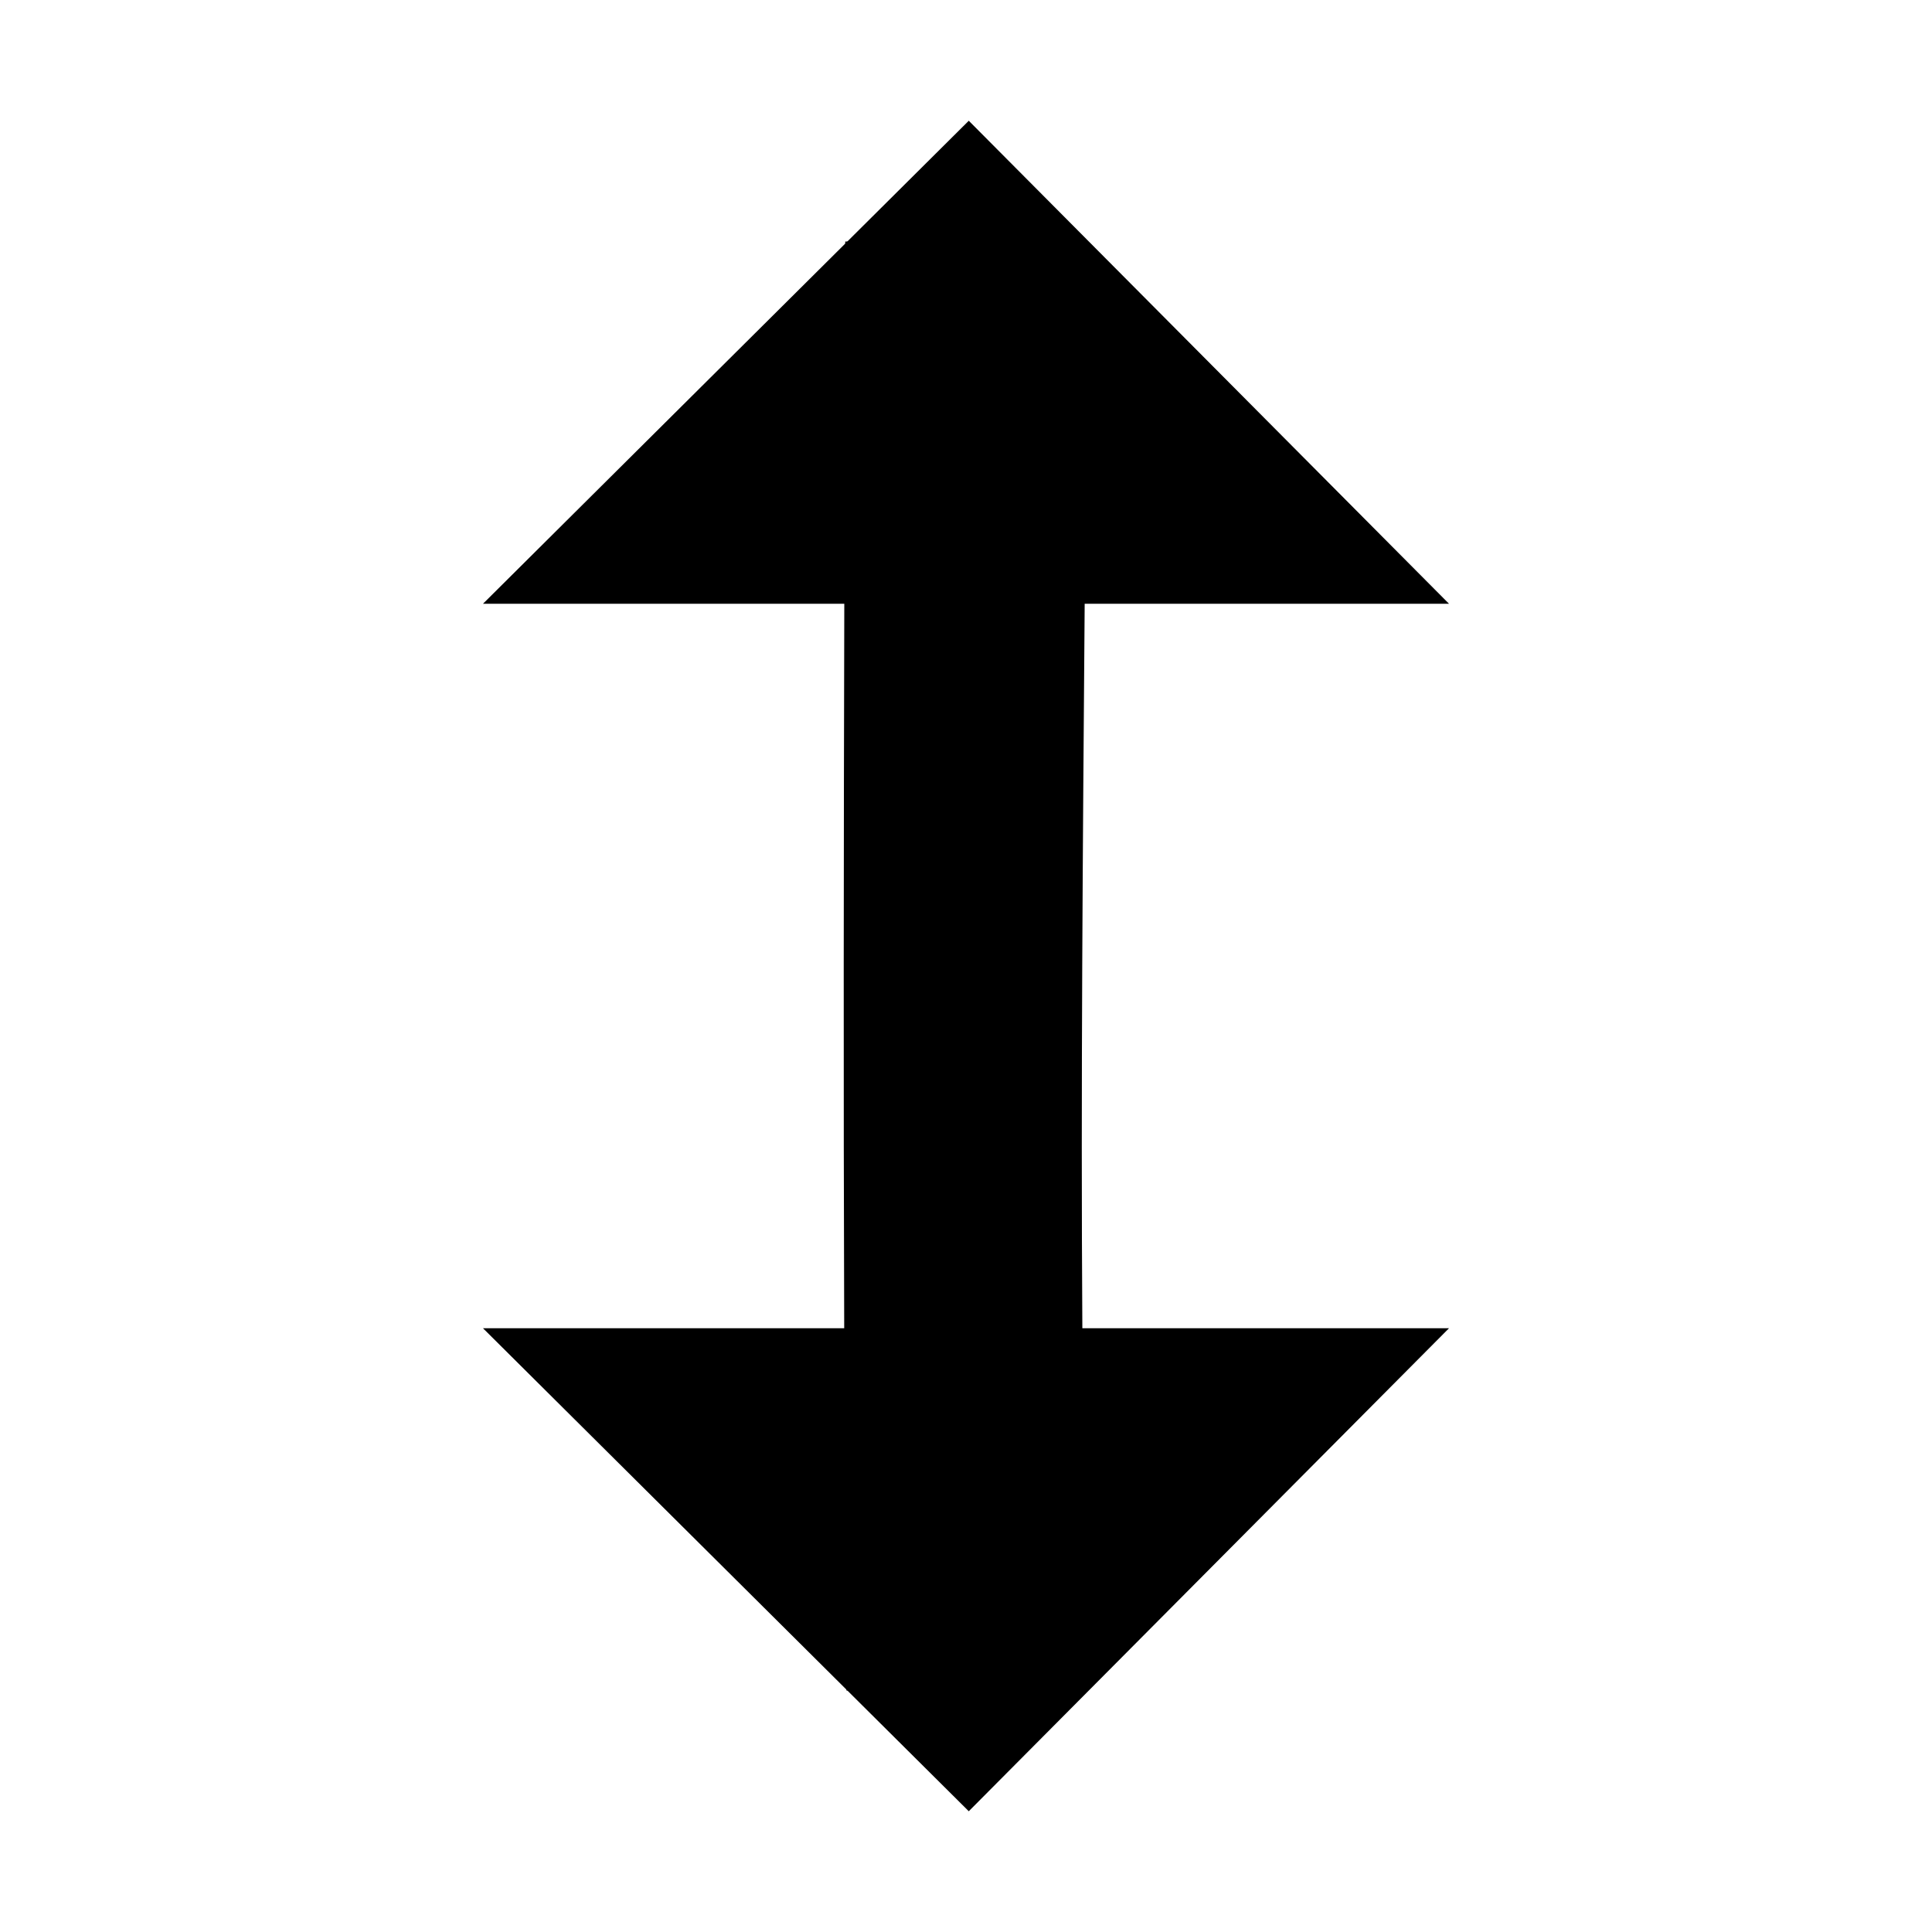
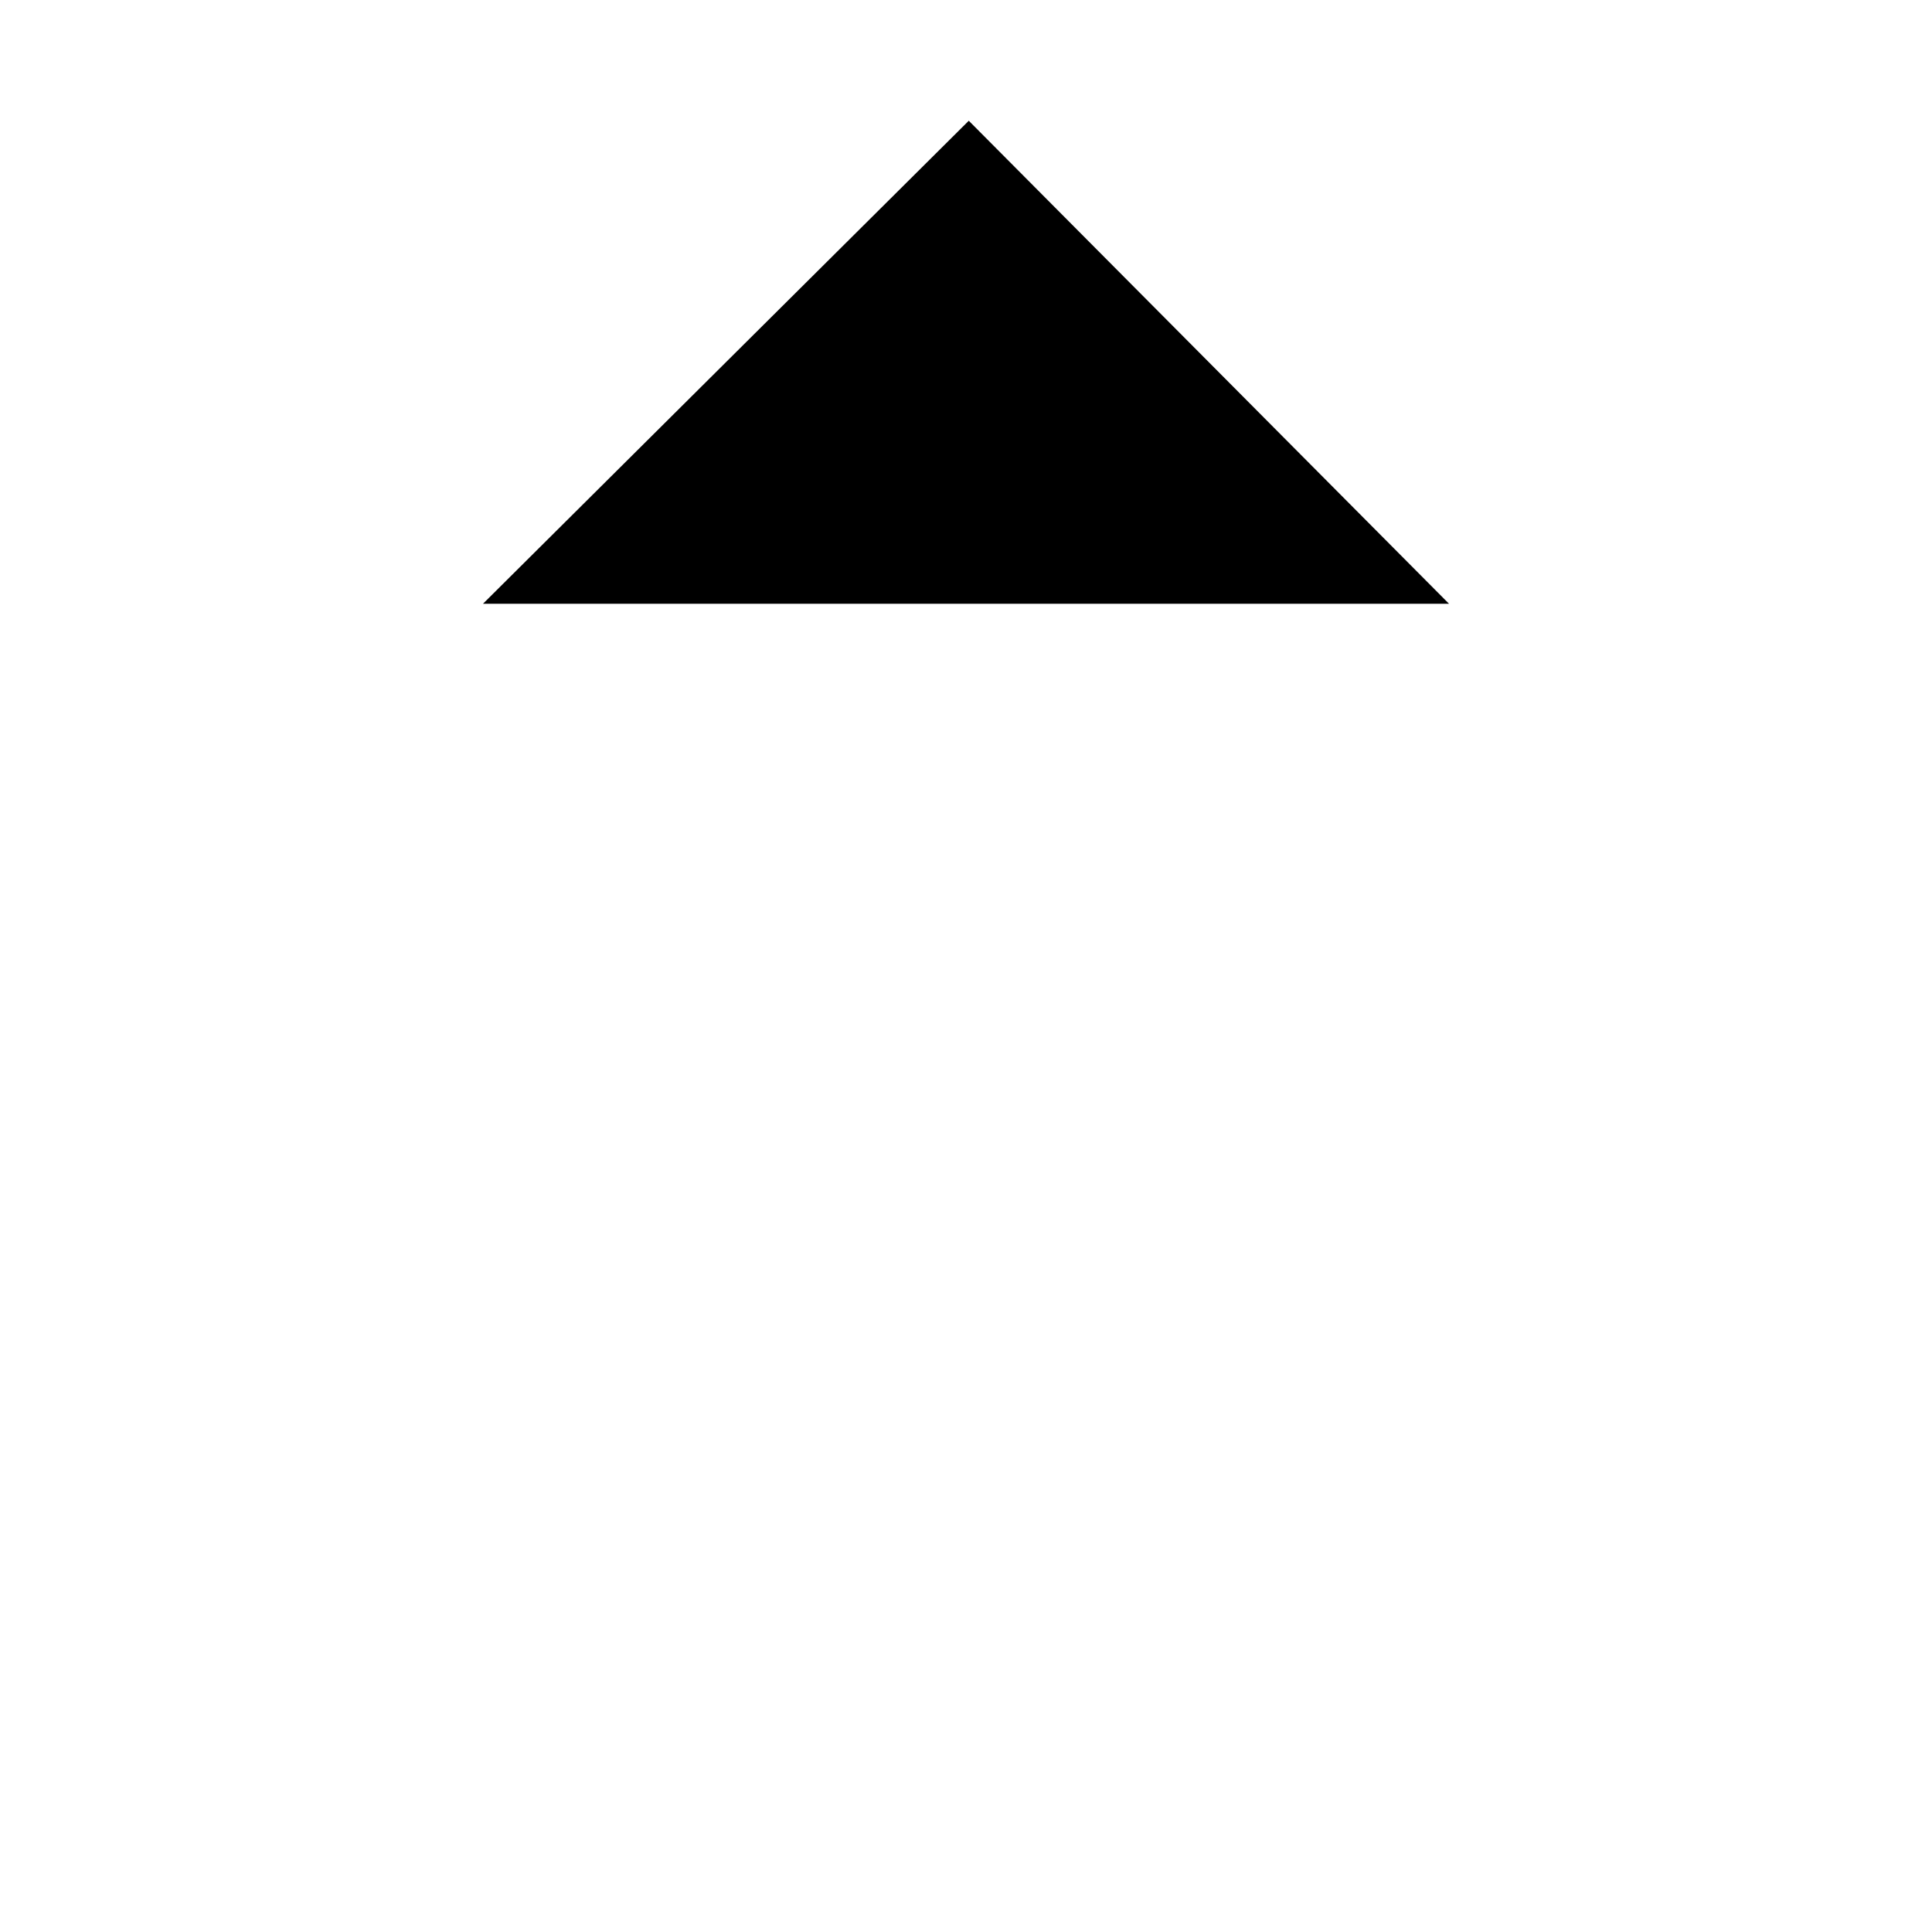
<svg xmlns="http://www.w3.org/2000/svg" xmlns:ns1="http://sodipodi.sourceforge.net/DTD/sodipodi-0.dtd" xmlns:ns2="http://www.inkscape.org/namespaces/inkscape" version="1.1" id="svg1" width="16" height="16" viewBox="0 0 16 16" ns1:docname="object-flip-ver-symbolic.svg">
  <ns1:namedview objecttolerance="10" gridtolerance="10" guidetolerance="10" id="namedview" showgrid="true" ns2:zoom="0.6002936" ns2:cx="732.67439" ns2:cy="-567.94603" ns2:window-width="1920" ns2:window-height="1016" ns2:window-x="0" ns2:window-y="27" ns2:window-maximized="1" ns2:current-layer="layer1">
    <ns2:grid type="xygrid" id="grid" />
  </ns1:namedview>
  <g transform="translate(-377,-1084.362)" id="object-flip-ver" ns2:label="00365">
    <g id="g6273" ns2:label="stock-flip-vertical" transform="translate(276,705.362)">
-       <path ns2:connector-curvature="0" id="rect6216" d="m 379,-117 h 16 v 16 h -16 z" style="opacity:0;fill:none" transform="rotate(90)" />
-       <path style="opacity:1" d="m 110,381 h -2 c -0.01,3.99 -0.027,8.011 0.01,12 h 2 c -0.103,-3.988 -0.02,-8.009 -0.01,-12 z" id="path6220" ns2:connector-curvature="0" />
-       <path style="opacity:1" d="m 109.023,394 -4.023,-4 h 8 z" id="path6222" ns2:connector-curvature="0" />
      <path ns2:connector-curvature="0" id="path6271" d="m 109.023,380 -4.023,4 h 8 z" style="opacity:1" />
    </g>
  </g>
</svg>